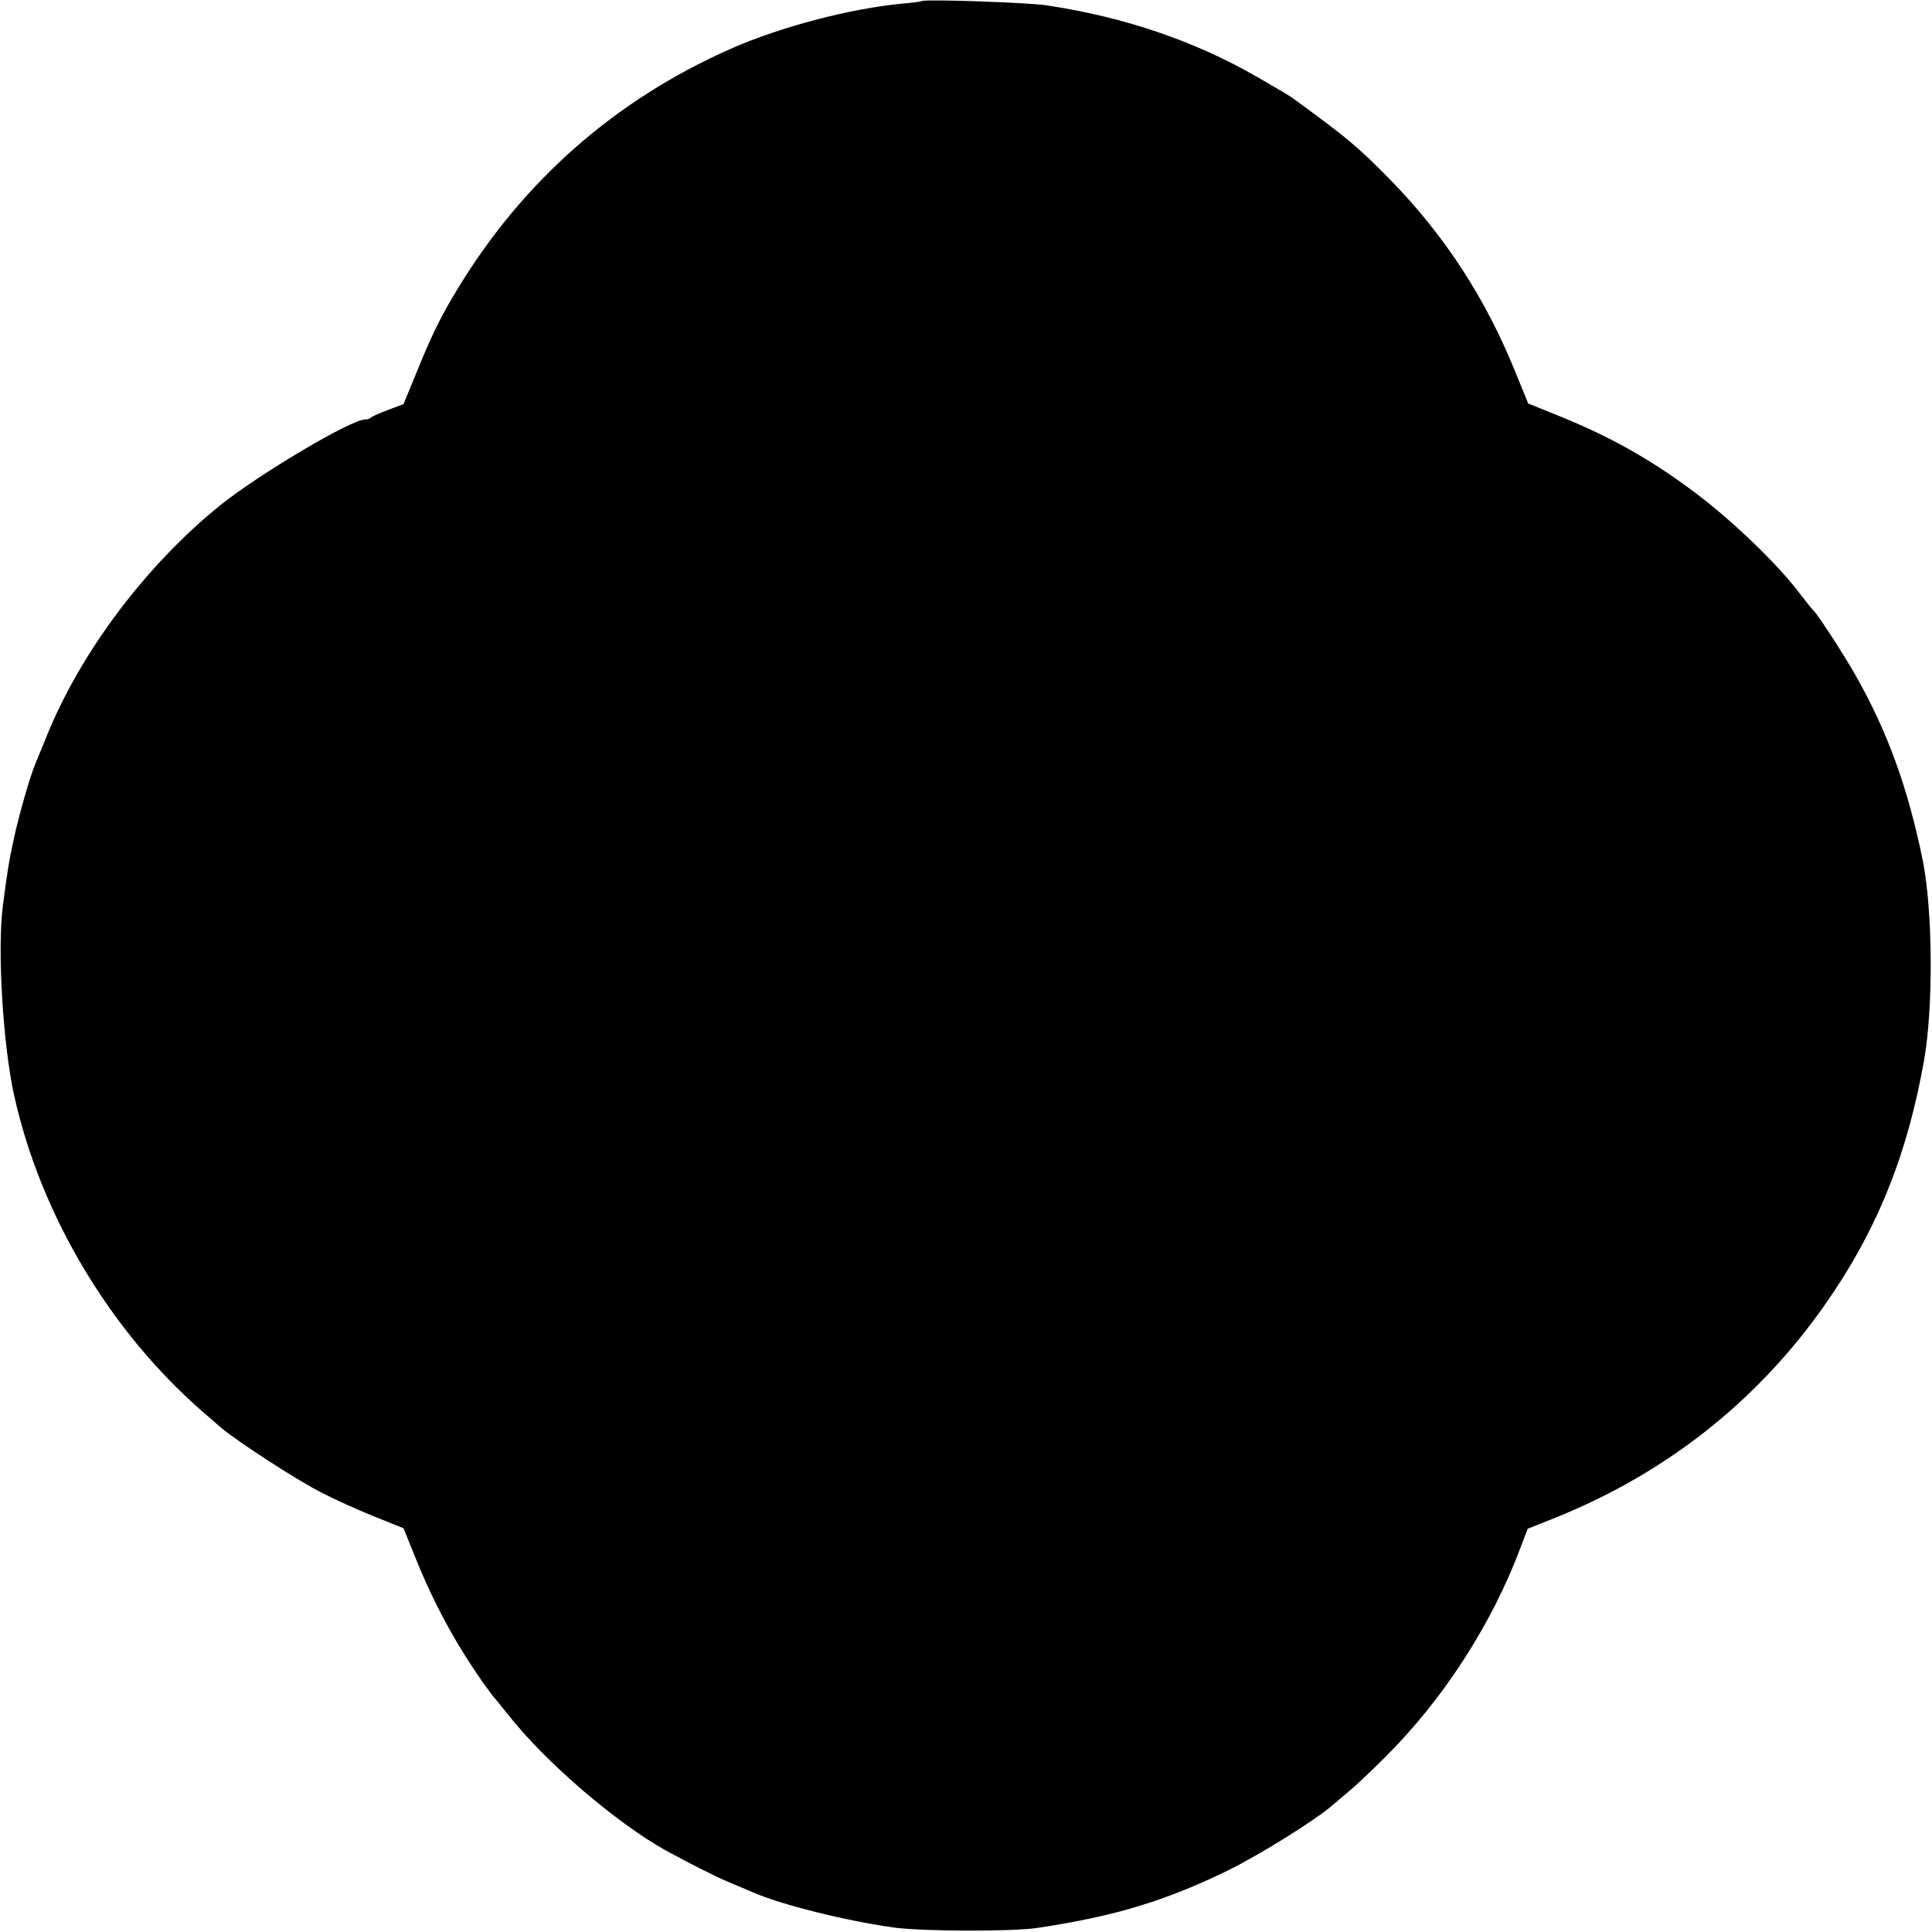
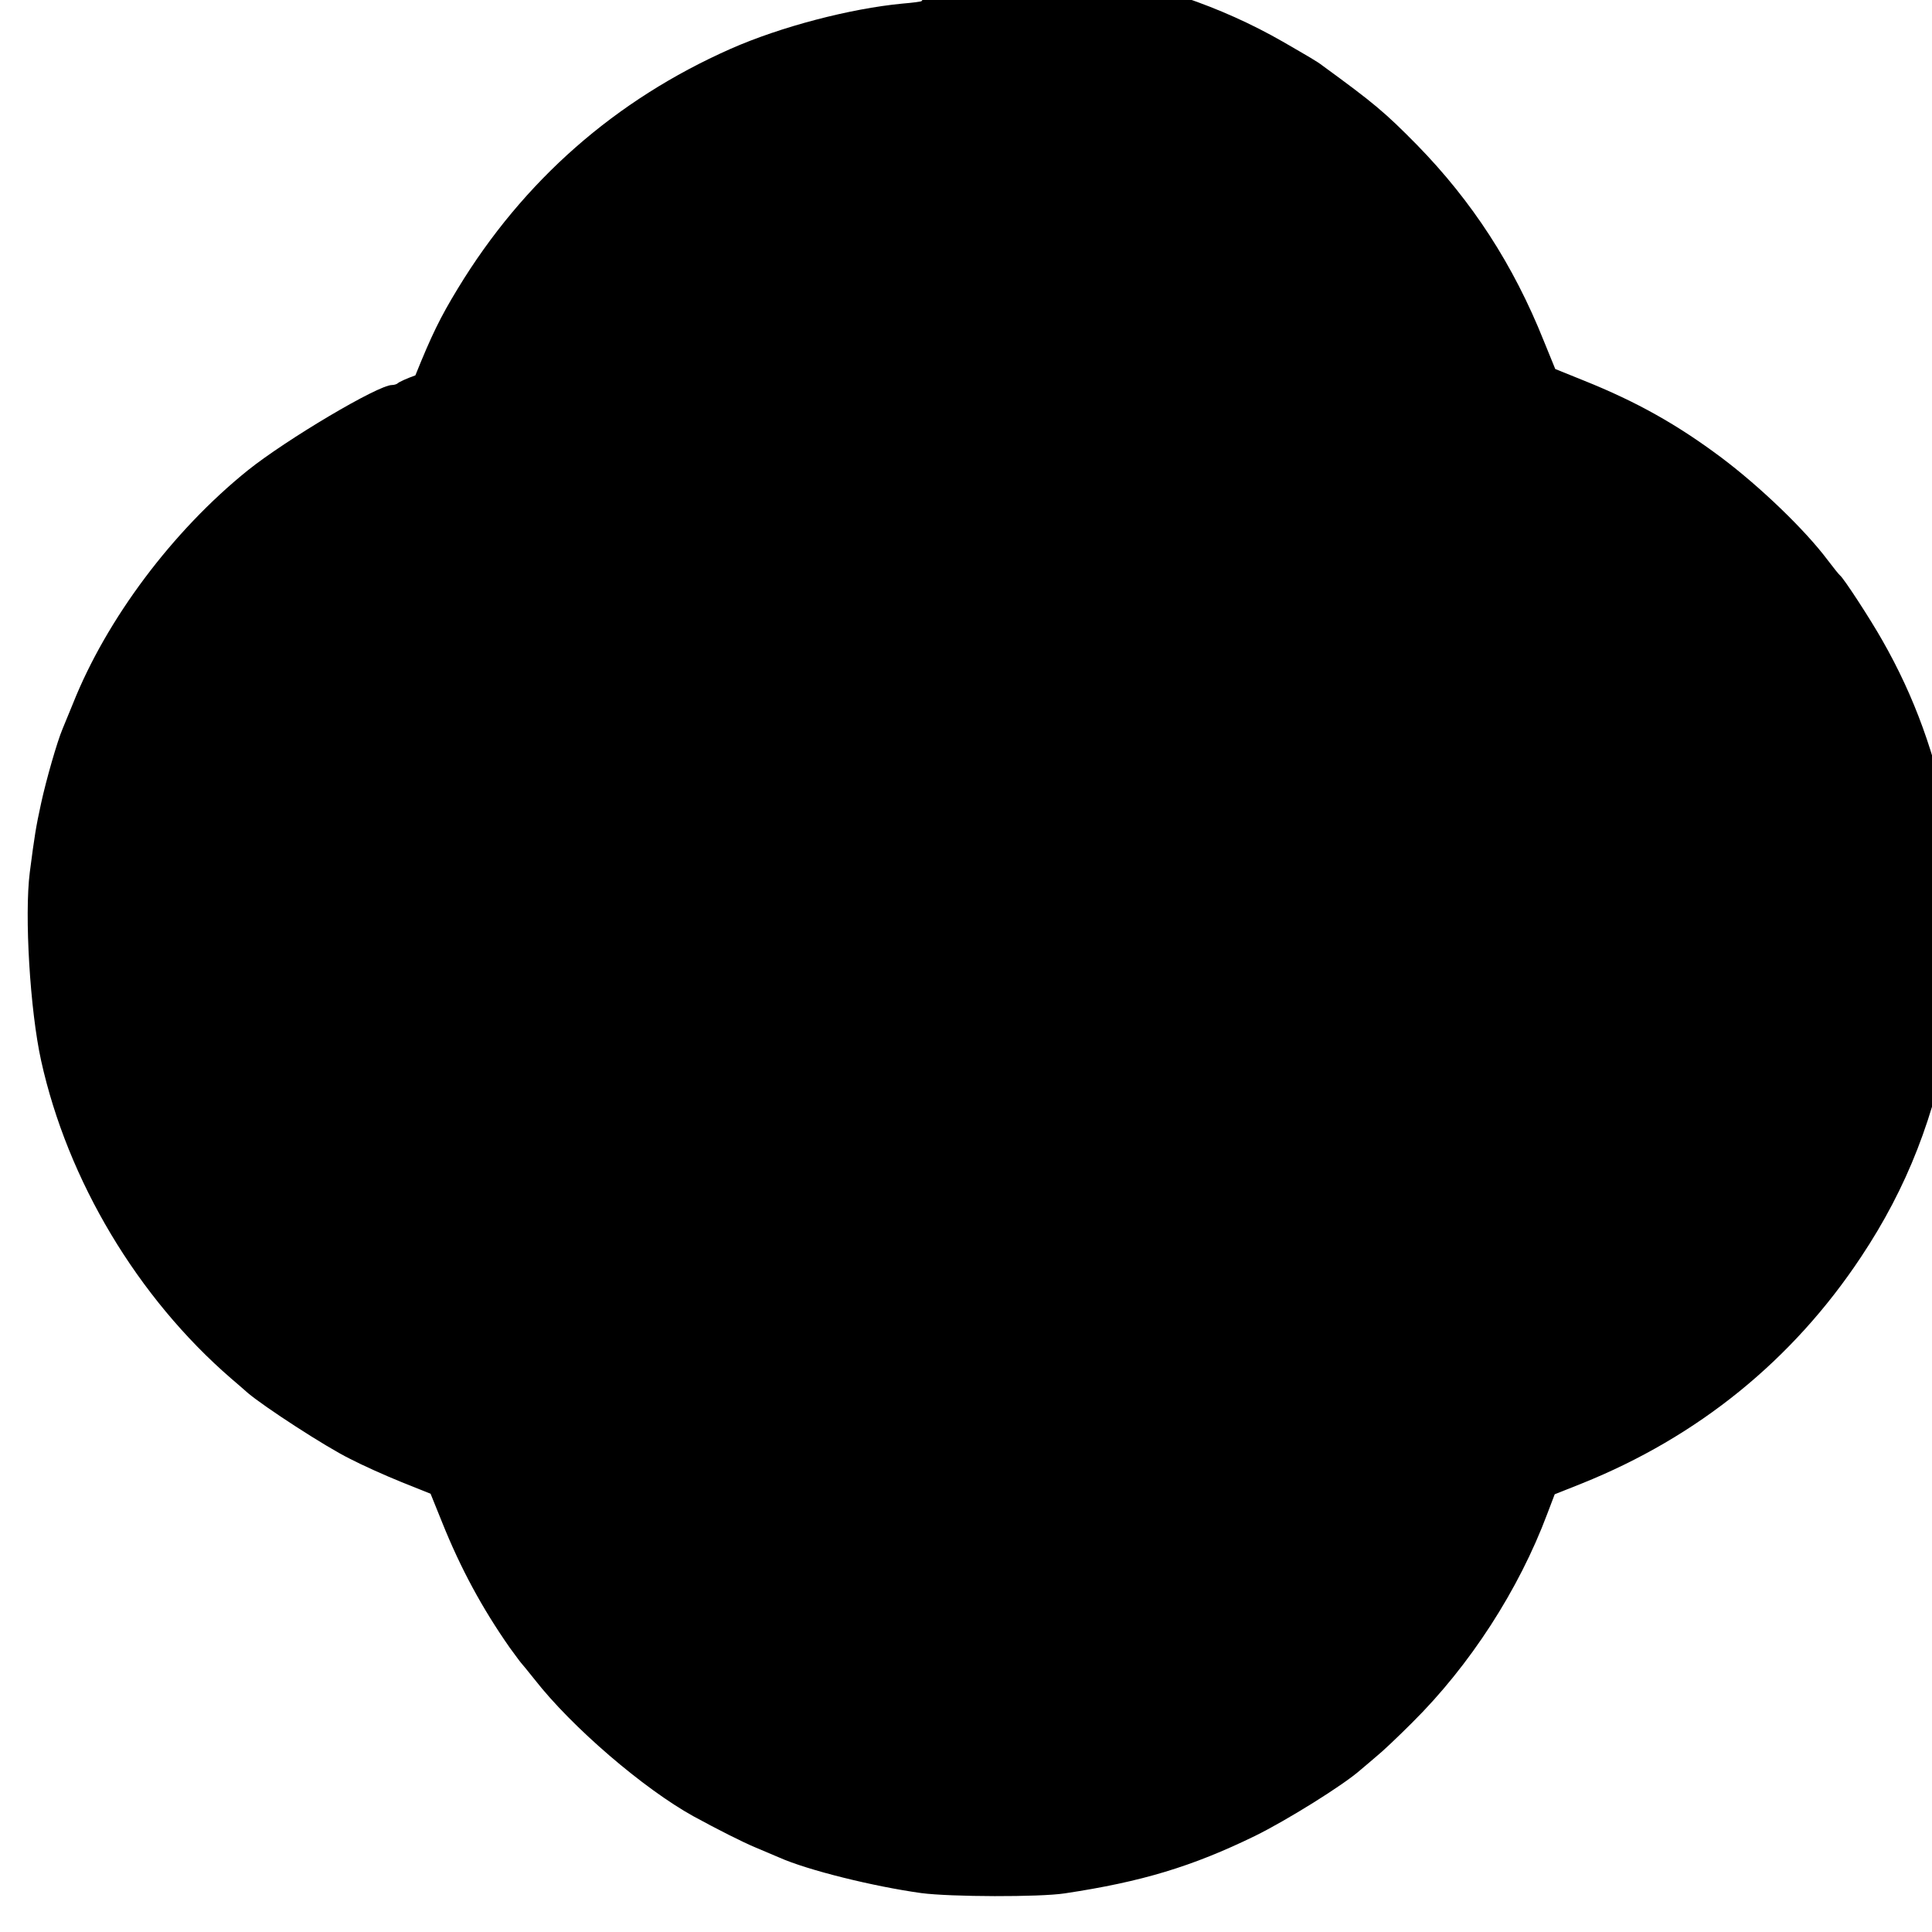
<svg xmlns="http://www.w3.org/2000/svg" version="1.0" width="700pt" height="700pt" viewBox="0 0 700 700" preserveAspectRatio="xMidYMid meet">
  <g transform="translate(0,700) scale(0.1,-0.1)" fill="#000000" stroke="none">
-     <path d="M3339 6996 c-2 -2 -33 -6 -69 -9 -190 -18 -442 -84 -623 -164 -418 -185 -751 -478 -988 -868 -64 -105 -96 -171 -154 -315 l-43 -104 -55 -21 c-31 -11 -59 -24 -63 -28 -4 -4 -14 -7 -22 -7 -50 0 -382 -197 -522 -309 -272 -219 -512 -539 -634 -846 -16 -38 -32 -79 -37 -90 -20 -47 -60 -187 -78 -270 -19 -87 -24 -119 -41 -250 -20 -157 1 -502 41 -683 96 -434 349 -858 689 -1152 14 -12 41 -35 60 -52 59 -50 280 -194 369 -238 46 -24 131 -62 188 -85 l105 -42 42 -104 c67 -167 145 -311 245 -454 20 -27 38 -52 41 -55 3 -3 25 -30 49 -60 135 -173 395 -396 576 -496 88 -48 179 -94 225 -113 30 -13 69 -29 85 -36 103 -46 342 -105 515 -129 107 -14 429 -15 520 -1 279 42 461 97 689 208 114 56 320 184 382 239 15 13 42 35 60 51 19 15 76 69 127 120 210 208 387 482 490 757 l27 71 98 39 c421 169 764 447 1012 821 167 251 268 510 326 836 34 191 32 540 -4 723 -53 262 -128 470 -245 675 -44 78 -140 225 -153 235 -4 3 -24 28 -46 57 -81 108 -243 264 -384 370 -159 119 -306 202 -498 279 l-104 42 -42 103 c-110 275 -259 504 -458 708 -118 120 -158 153 -343 288 -19 15 -49 32 -144 87 -225 129 -479 215 -760 257 -68 10 -442 23 -451 15z" />
+     <path d="M3339 6996 c-2 -2 -33 -6 -69 -9 -190 -18 -442 -84 -623 -164 -418 -185 -751 -478 -988 -868 -64 -105 -96 -171 -154 -315 c-31 -11 -59 -24 -63 -28 -4 -4 -14 -7 -22 -7 -50 0 -382 -197 -522 -309 -272 -219 -512 -539 -634 -846 -16 -38 -32 -79 -37 -90 -20 -47 -60 -187 -78 -270 -19 -87 -24 -119 -41 -250 -20 -157 1 -502 41 -683 96 -434 349 -858 689 -1152 14 -12 41 -35 60 -52 59 -50 280 -194 369 -238 46 -24 131 -62 188 -85 l105 -42 42 -104 c67 -167 145 -311 245 -454 20 -27 38 -52 41 -55 3 -3 25 -30 49 -60 135 -173 395 -396 576 -496 88 -48 179 -94 225 -113 30 -13 69 -29 85 -36 103 -46 342 -105 515 -129 107 -14 429 -15 520 -1 279 42 461 97 689 208 114 56 320 184 382 239 15 13 42 35 60 51 19 15 76 69 127 120 210 208 387 482 490 757 l27 71 98 39 c421 169 764 447 1012 821 167 251 268 510 326 836 34 191 32 540 -4 723 -53 262 -128 470 -245 675 -44 78 -140 225 -153 235 -4 3 -24 28 -46 57 -81 108 -243 264 -384 370 -159 119 -306 202 -498 279 l-104 42 -42 103 c-110 275 -259 504 -458 708 -118 120 -158 153 -343 288 -19 15 -49 32 -144 87 -225 129 -479 215 -760 257 -68 10 -442 23 -451 15z" />
  </g>
</svg>